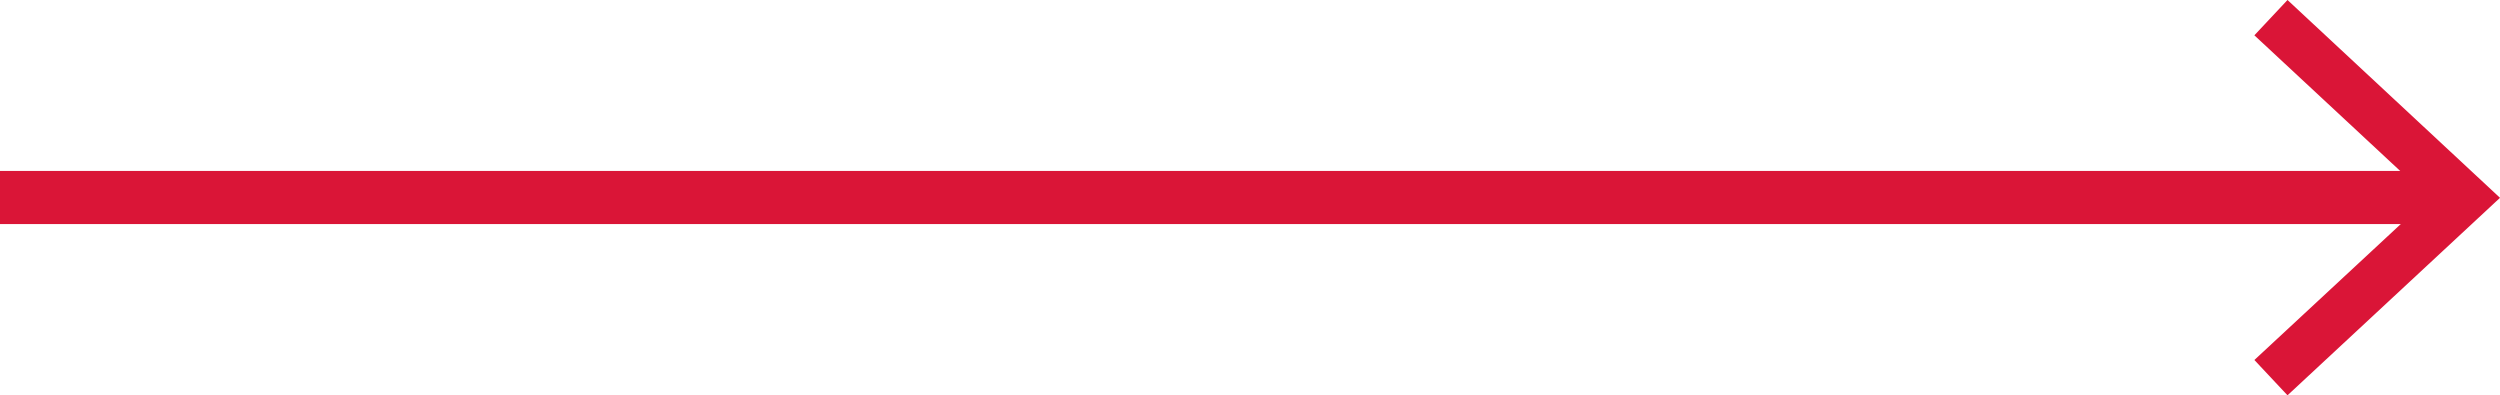
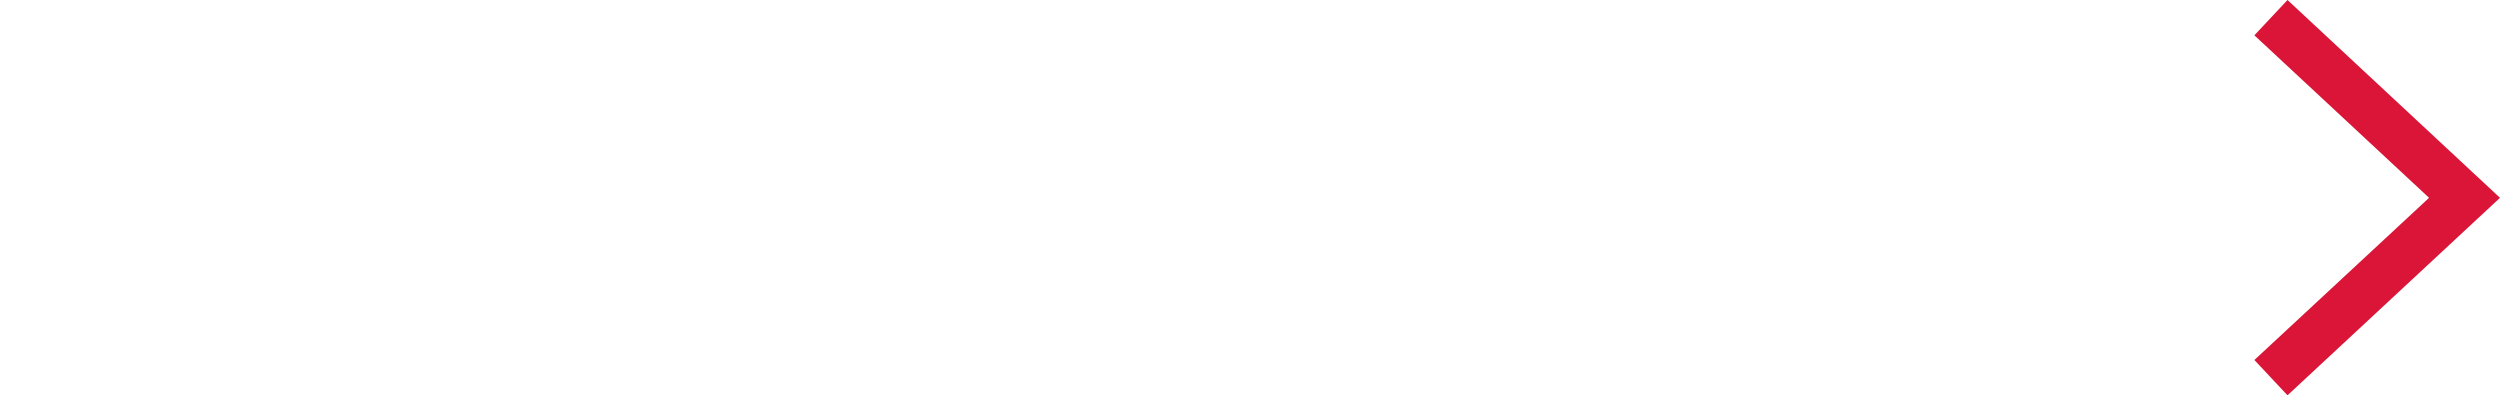
<svg xmlns="http://www.w3.org/2000/svg" viewBox="0 0 80 12.65">
  <g fill="#da1537">
-     <path d="m0 5.47h77.74v1.7h-77.74z" />
    <path d="m73.2 12.65-1.06-1.13 5.59-5.19-5.59-5.2 1.06-1.13 6.8 6.33z" />
  </g>
</svg>